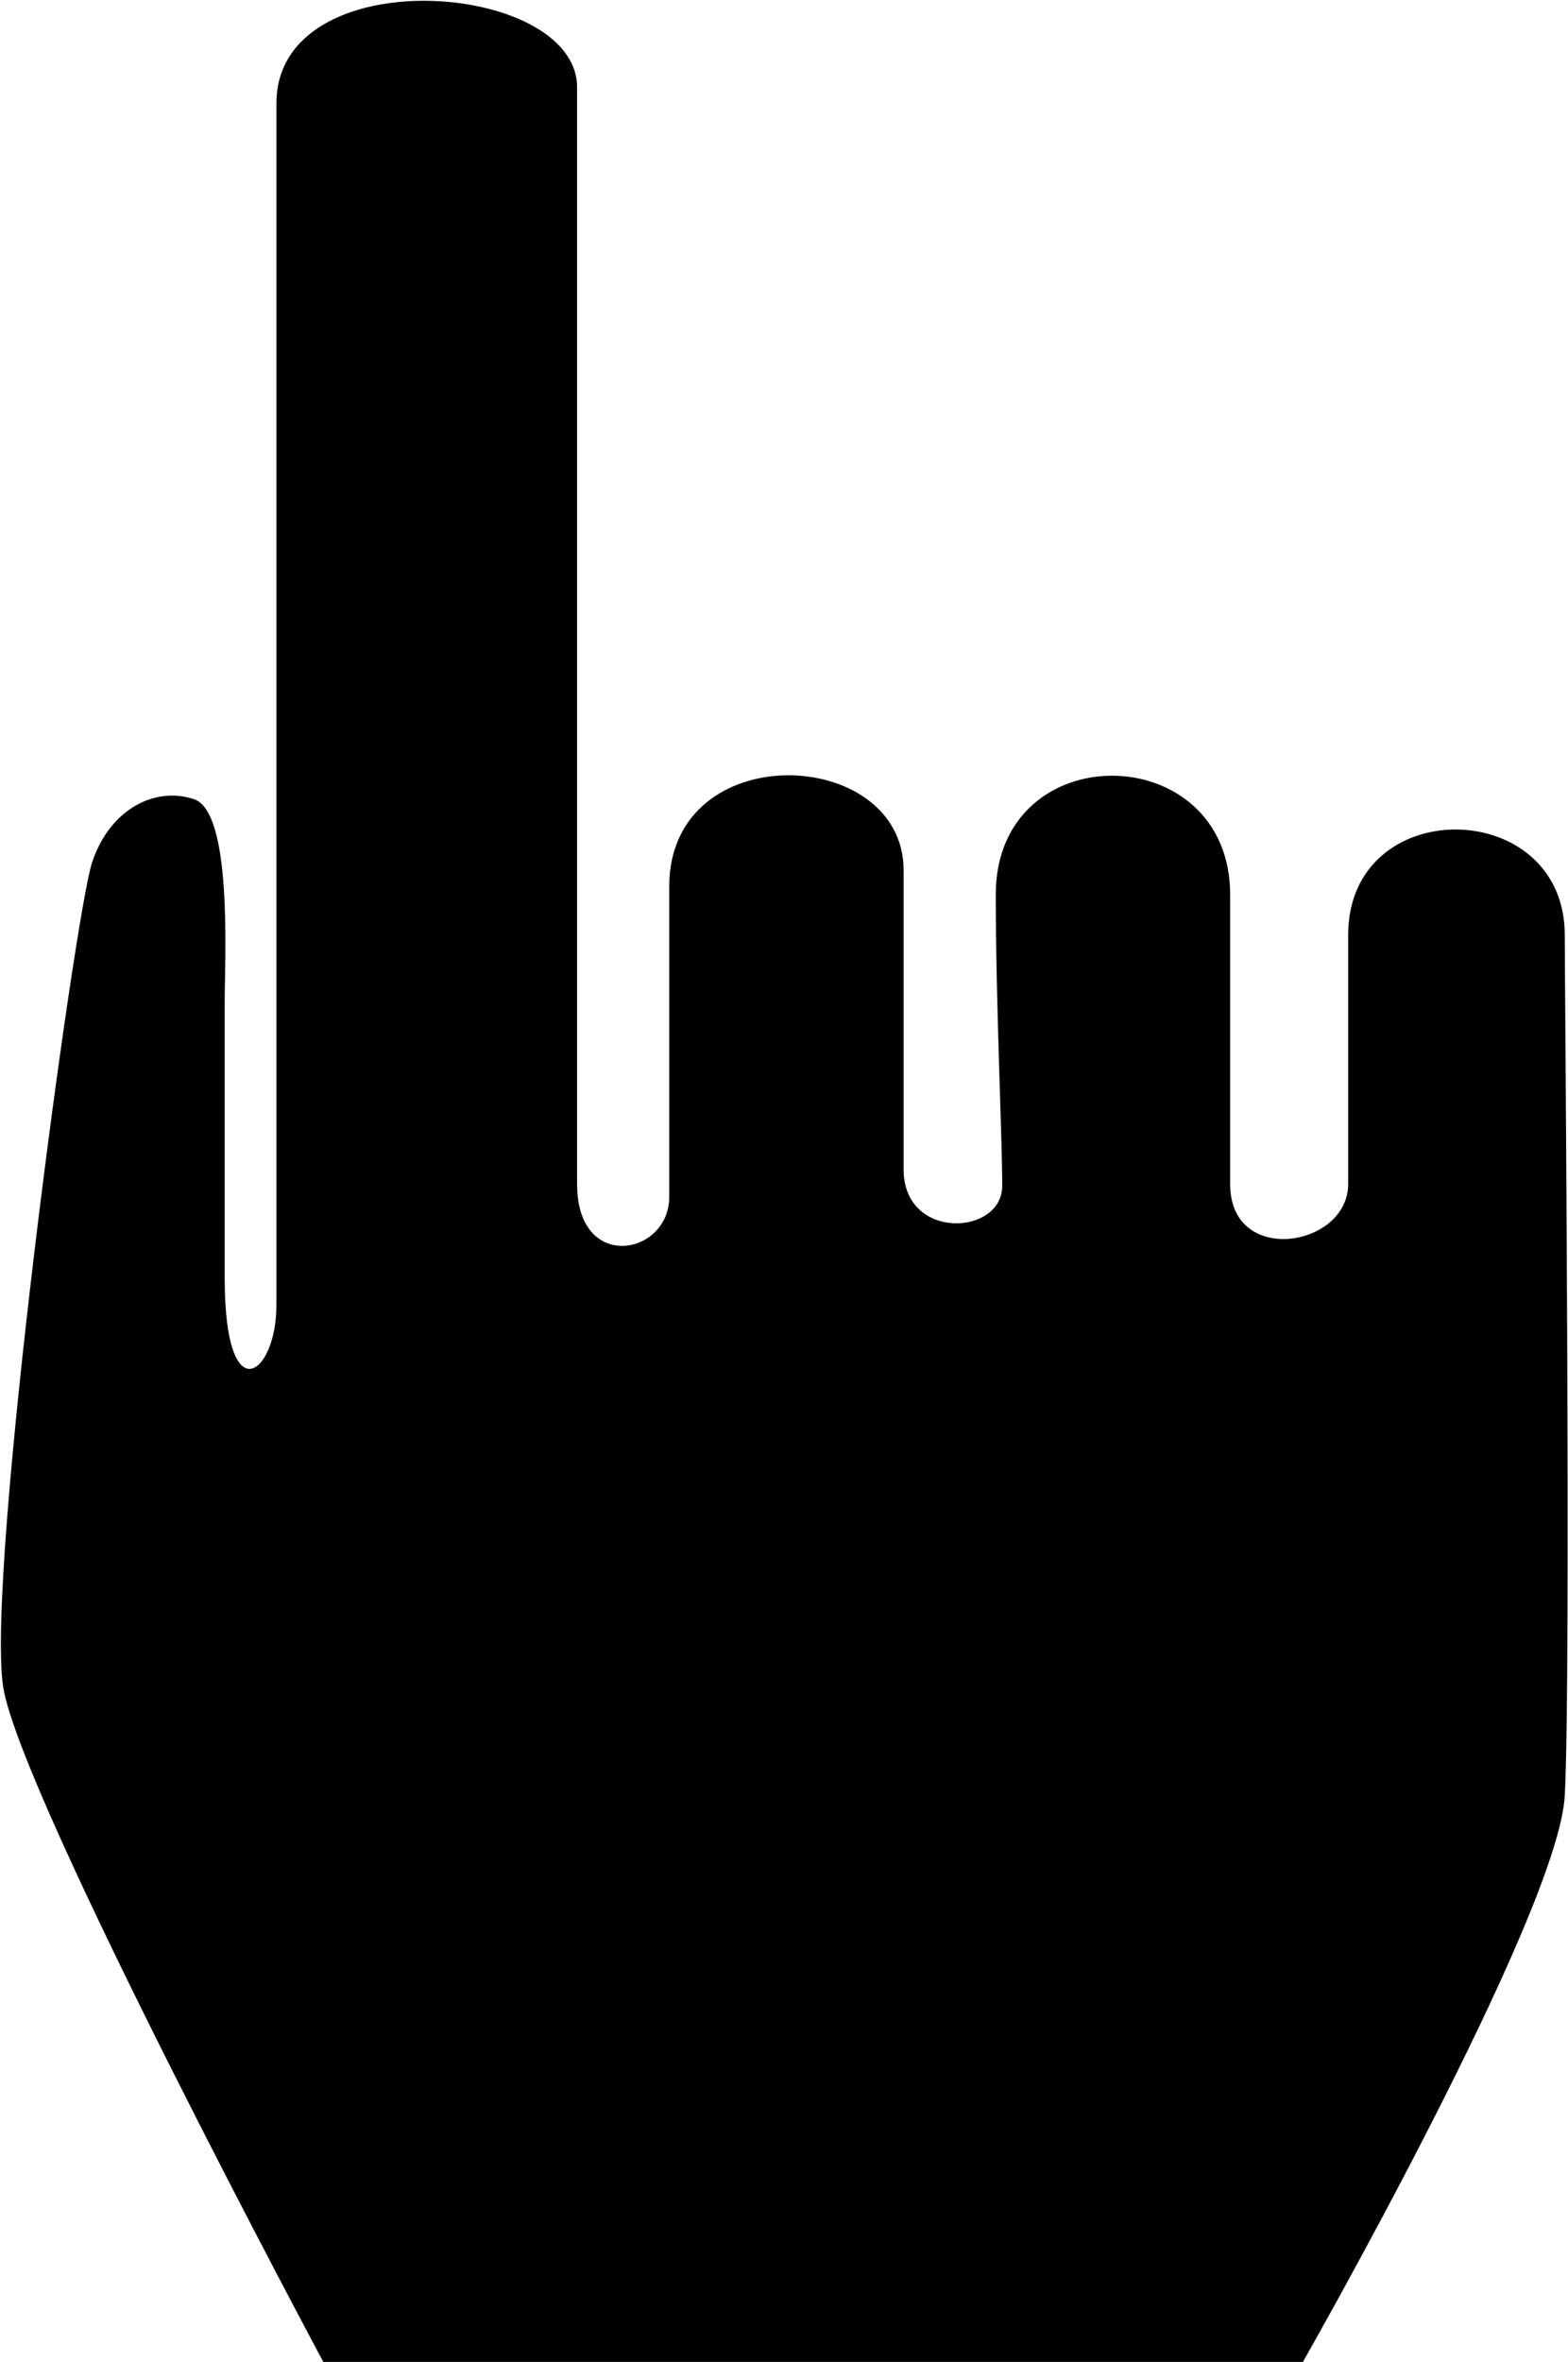
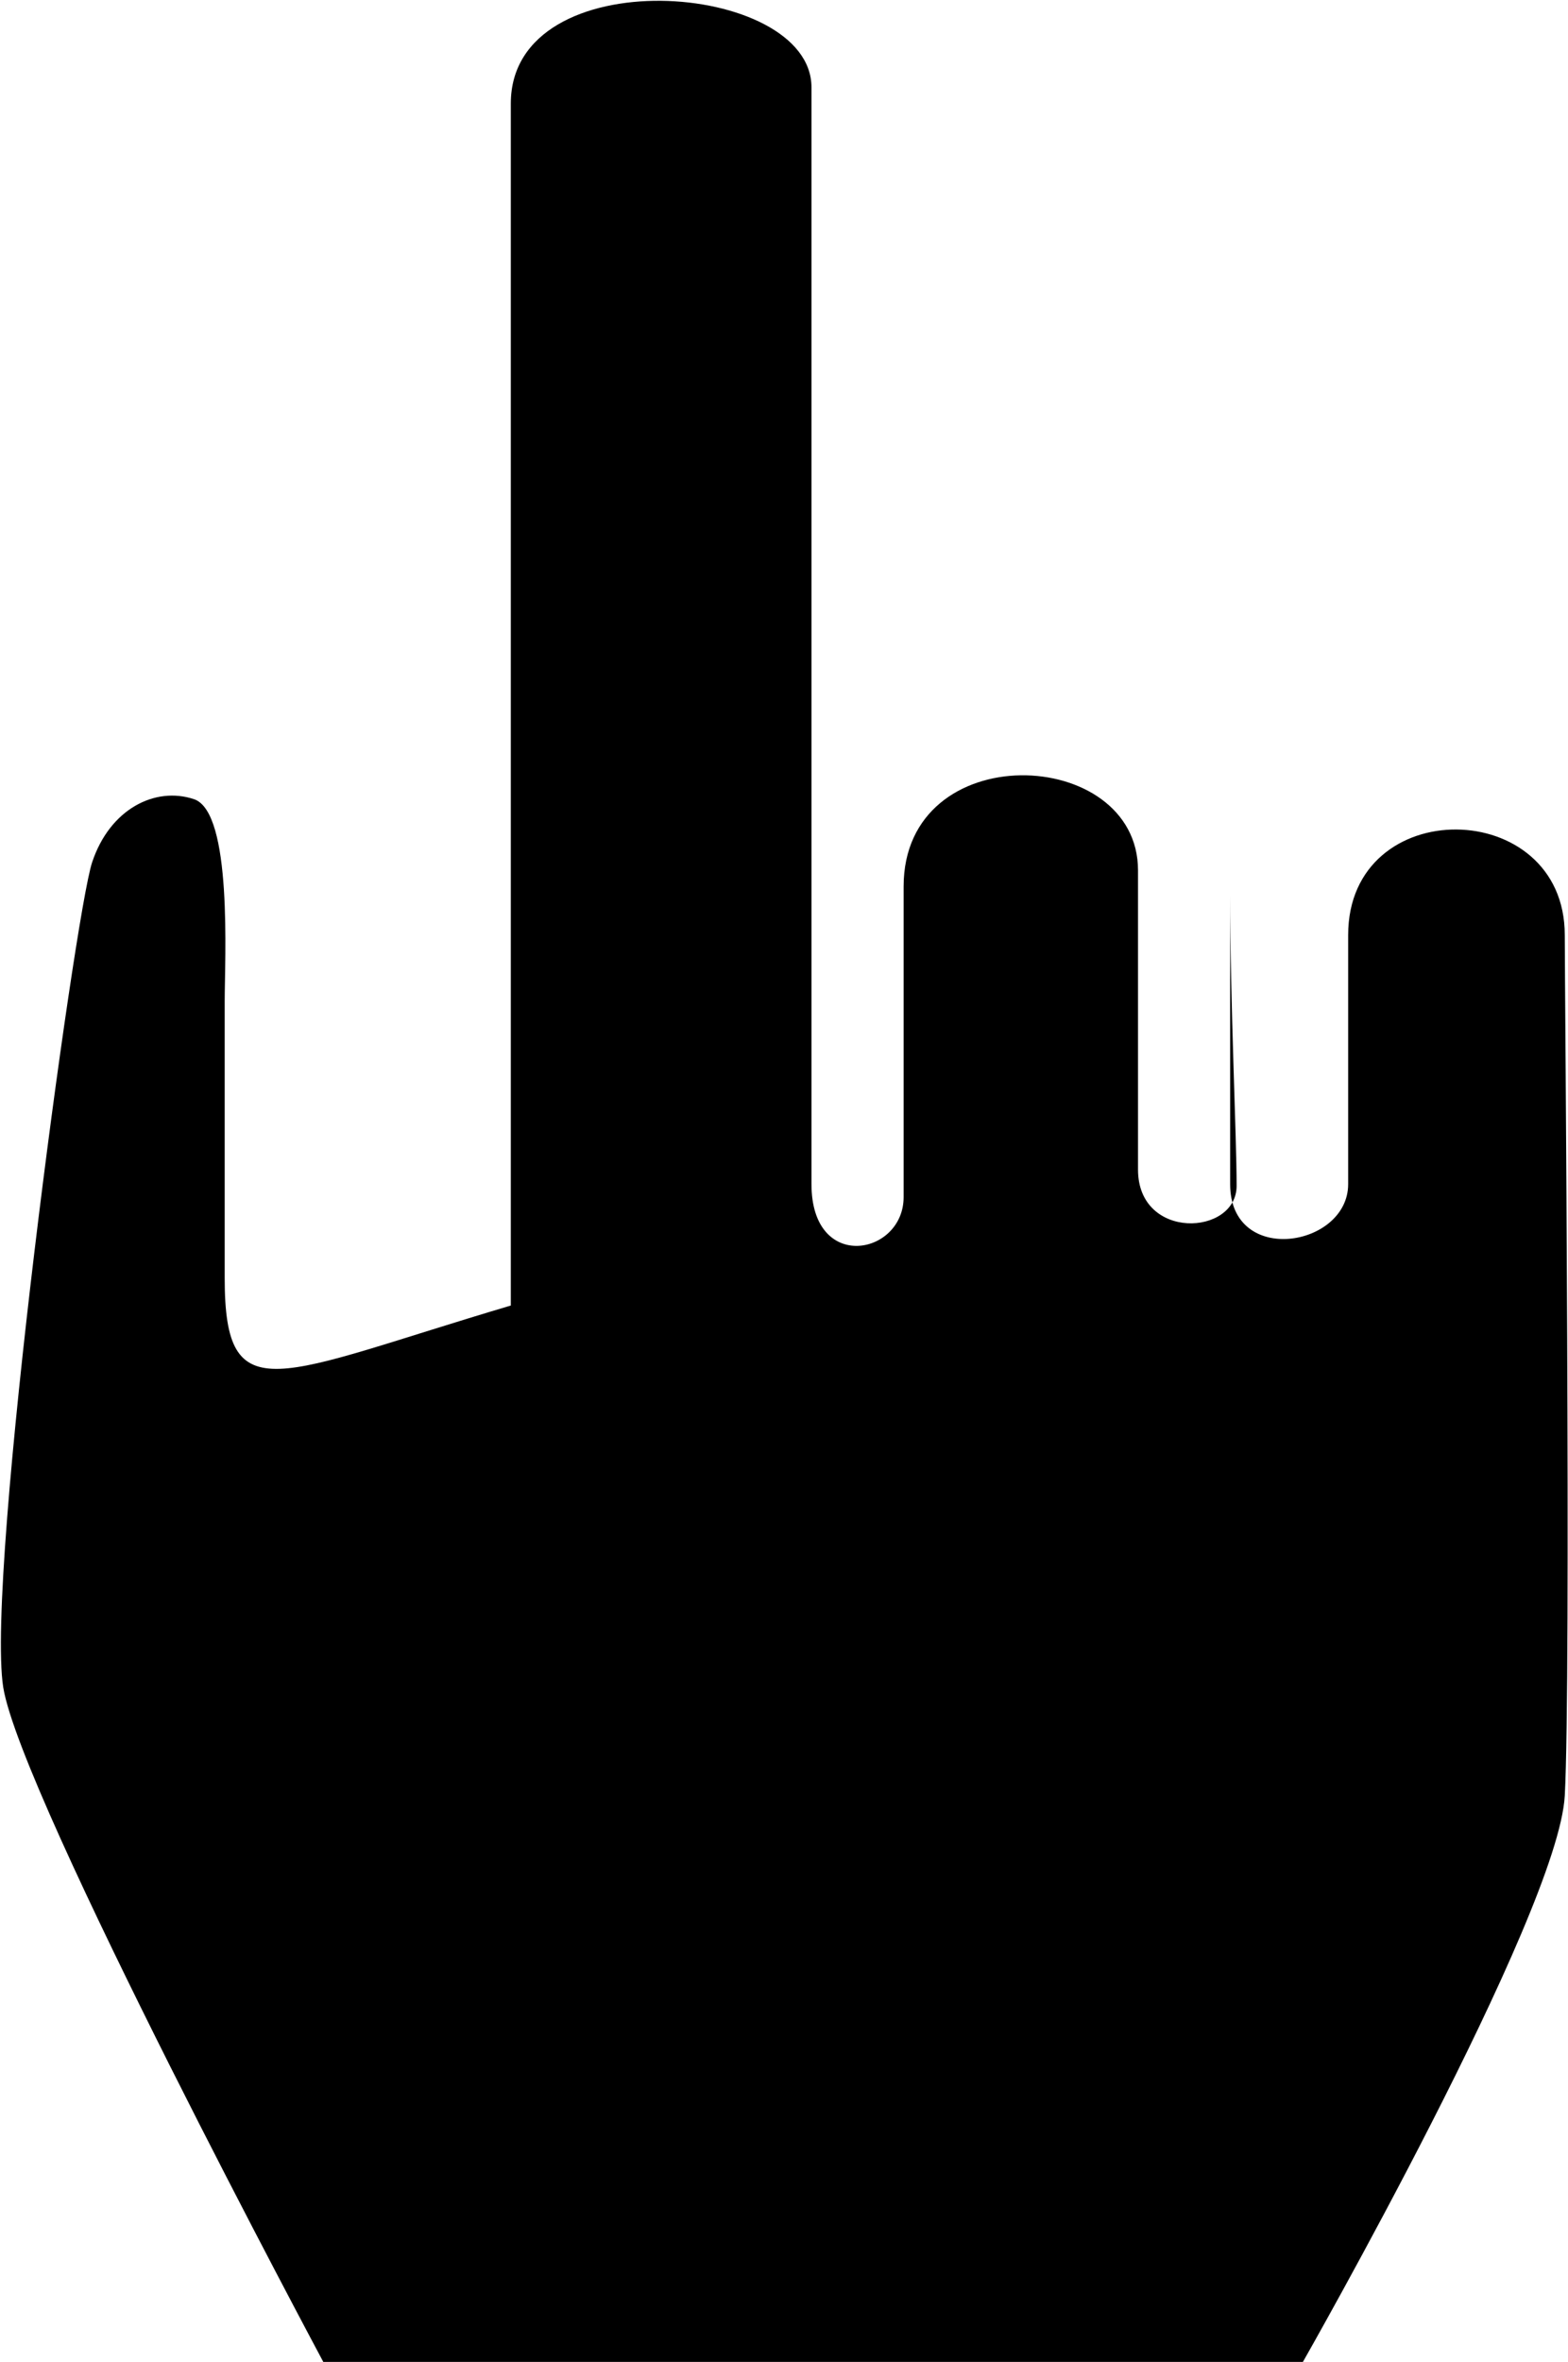
<svg xmlns="http://www.w3.org/2000/svg" version="1.1" id="レイヤー_1" x="0px" y="0px" viewBox="0 0 97 146" style="enable-background:new 0 0 97 146;" xml:space="preserve">
  <style type="text/css">
	.st0{fill-rule:evenodd;clip-rule:evenodd;}
</style>
-   <path id="specification_icon_02.svg" class="st0" d="M13.9,79V61.9c0-2.6,0.5-11.7-1.9-12.5c-2.4-0.8-5.2,0.6-6.3,3.9  c-1.1,3.3-6.6,44-5.5,51C1.3,111.1,20,146,20,146h60.6c0,0,15.8-27.7,16.2-35c0.4-7.3,0-50.3,0-53.2c0-8.6-13.4-8.8-13.4,0v15.4  c0,3.9-7.3,5.1-7.3,0V55.3c0-9.7-14.5-9.9-14.5,0c0,6.7,0.4,14.9,0.4,18s-6.1,3.4-6.1-1V53.8c0-7.7-14.5-8.3-14.5,1V74  c0,3.6-5.7,4.7-5.7-0.8V5.4c0-6.6-18.6-8-18.6,1v74.3C17.1,85,13.9,87.4,13.9,79z" />
+   <path id="specification_icon_02.svg" class="st0" d="M13.9,79V61.9c0-2.6,0.5-11.7-1.9-12.5c-2.4-0.8-5.2,0.6-6.3,3.9  c-1.1,3.3-6.6,44-5.5,51C1.3,111.1,20,146,20,146h60.6c0,0,15.8-27.7,16.2-35c0.4-7.3,0-50.3,0-53.2c0-8.6-13.4-8.8-13.4,0v15.4  c0,3.9-7.3,5.1-7.3,0V55.3c0,6.7,0.4,14.9,0.4,18s-6.1,3.4-6.1-1V53.8c0-7.7-14.5-8.3-14.5,1V74  c0,3.6-5.7,4.7-5.7-0.8V5.4c0-6.6-18.6-8-18.6,1v74.3C17.1,85,13.9,87.4,13.9,79z" />
</svg>